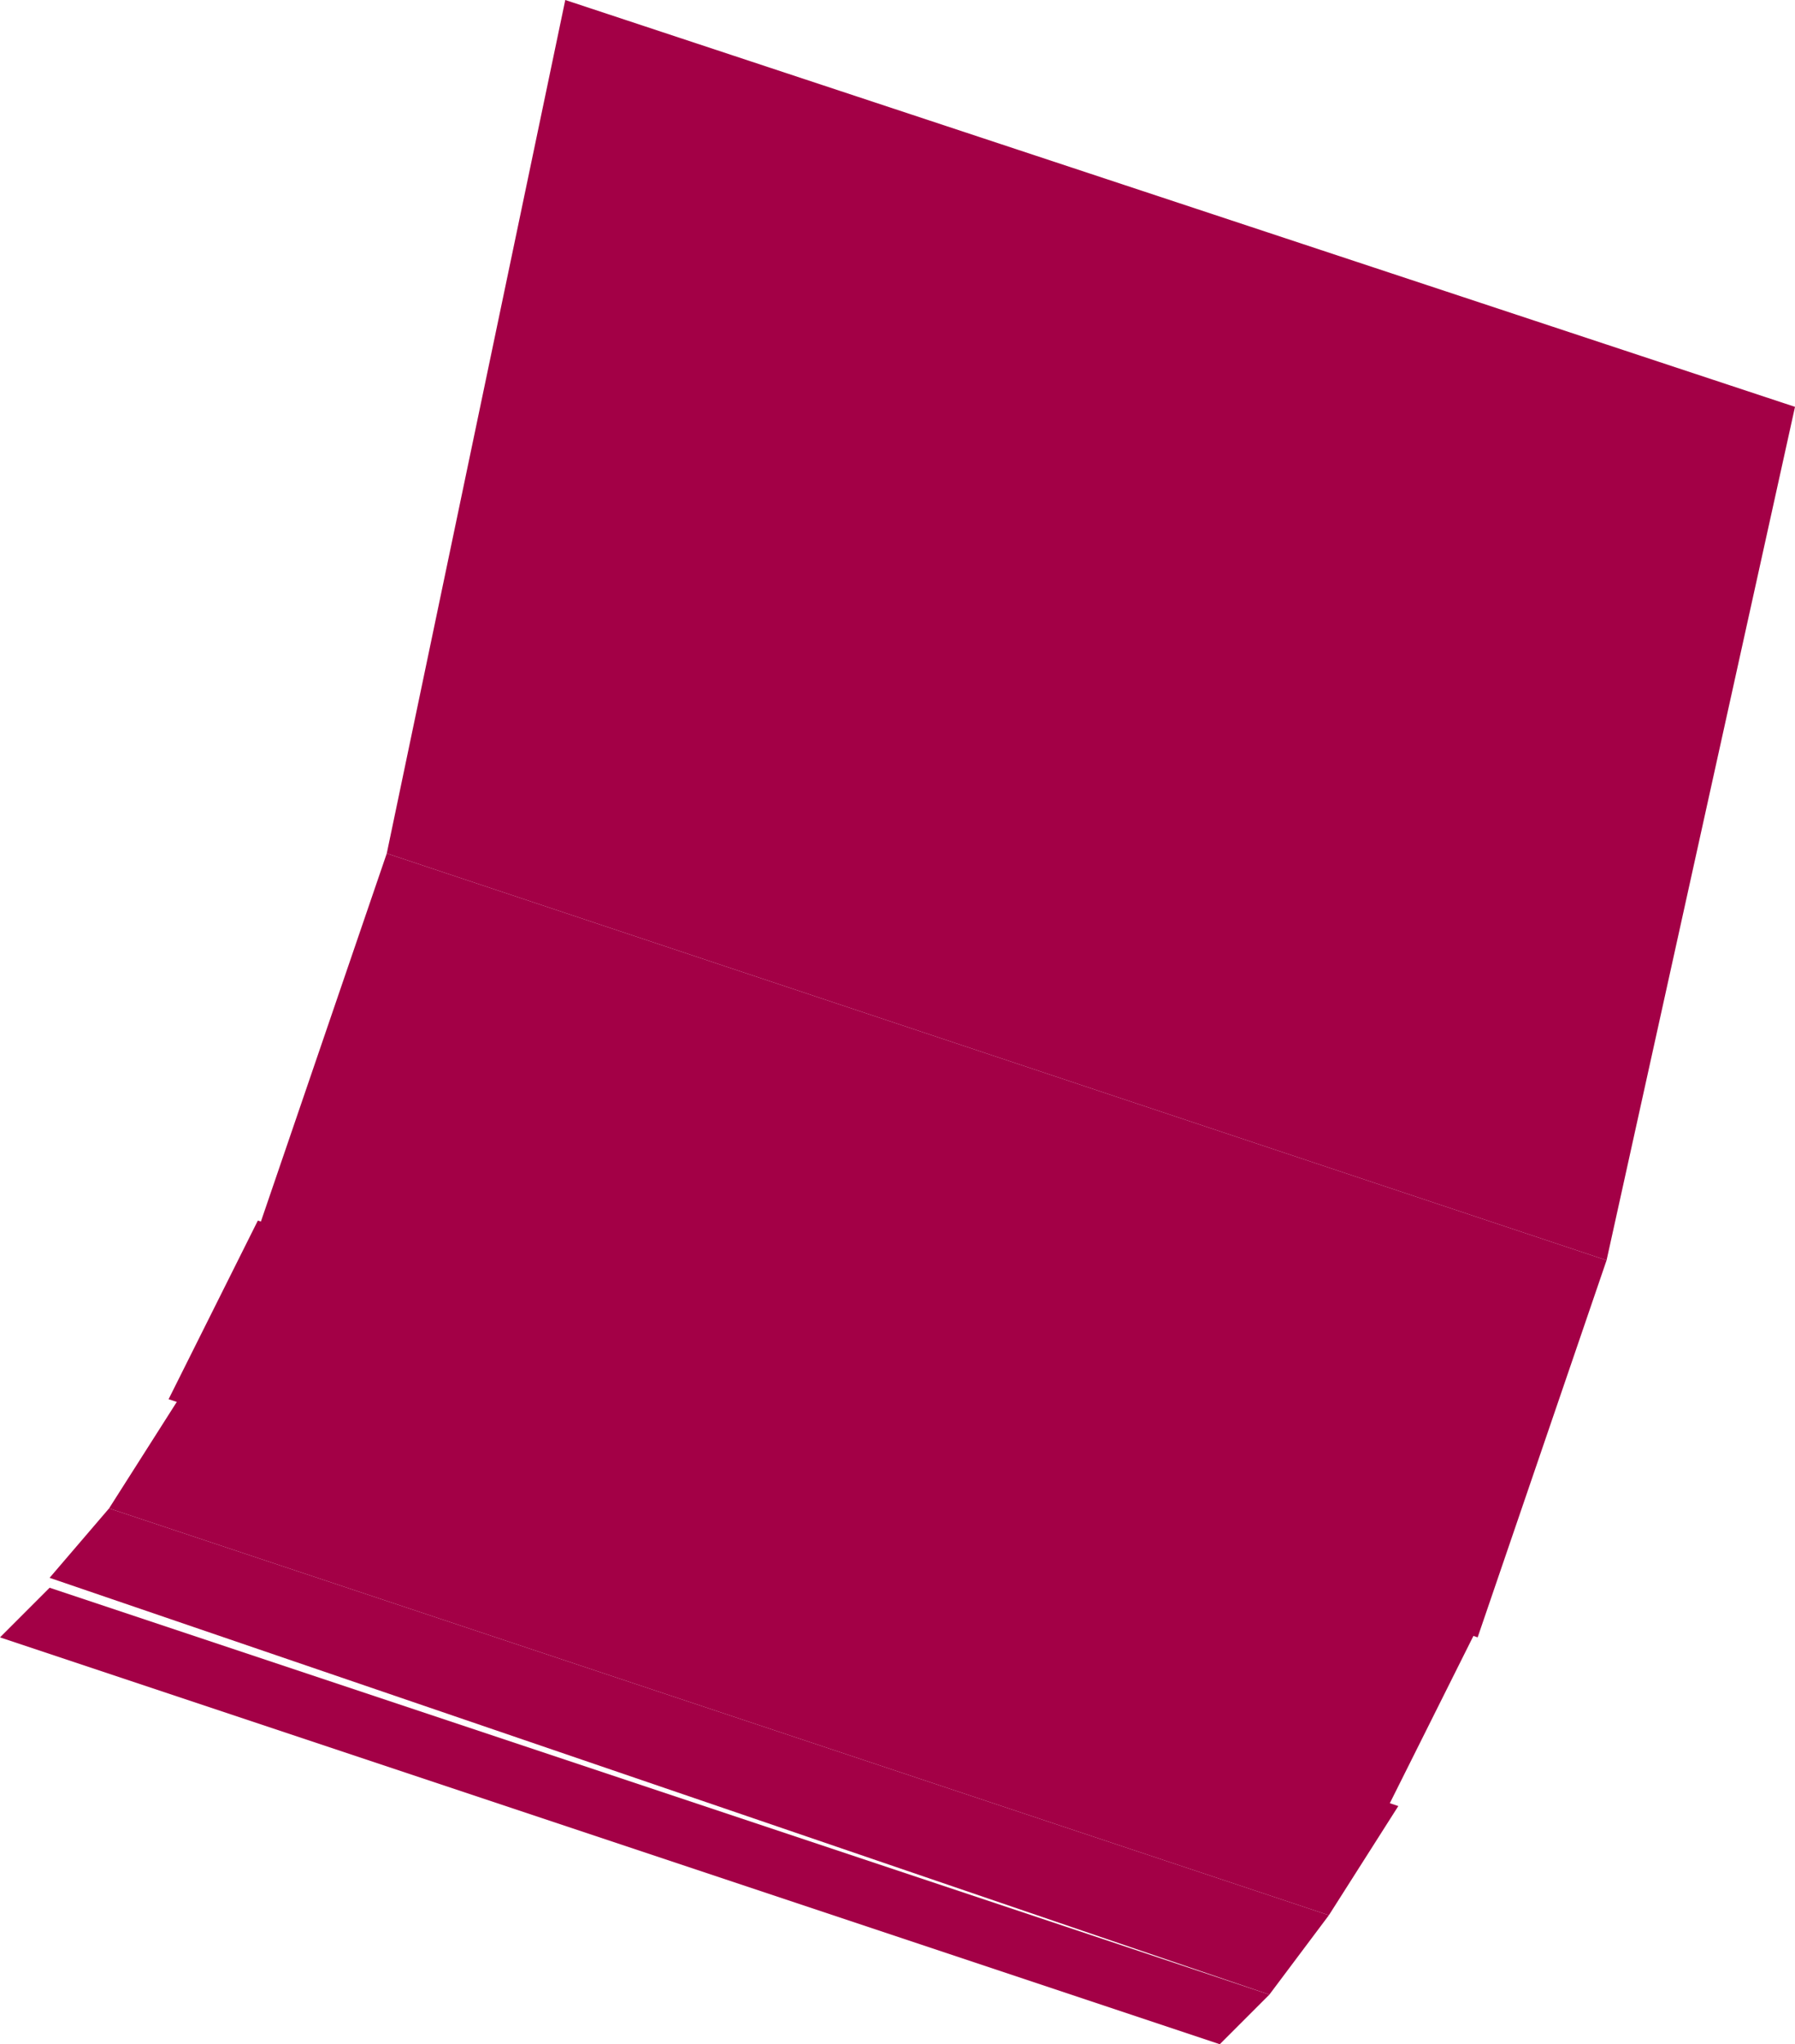
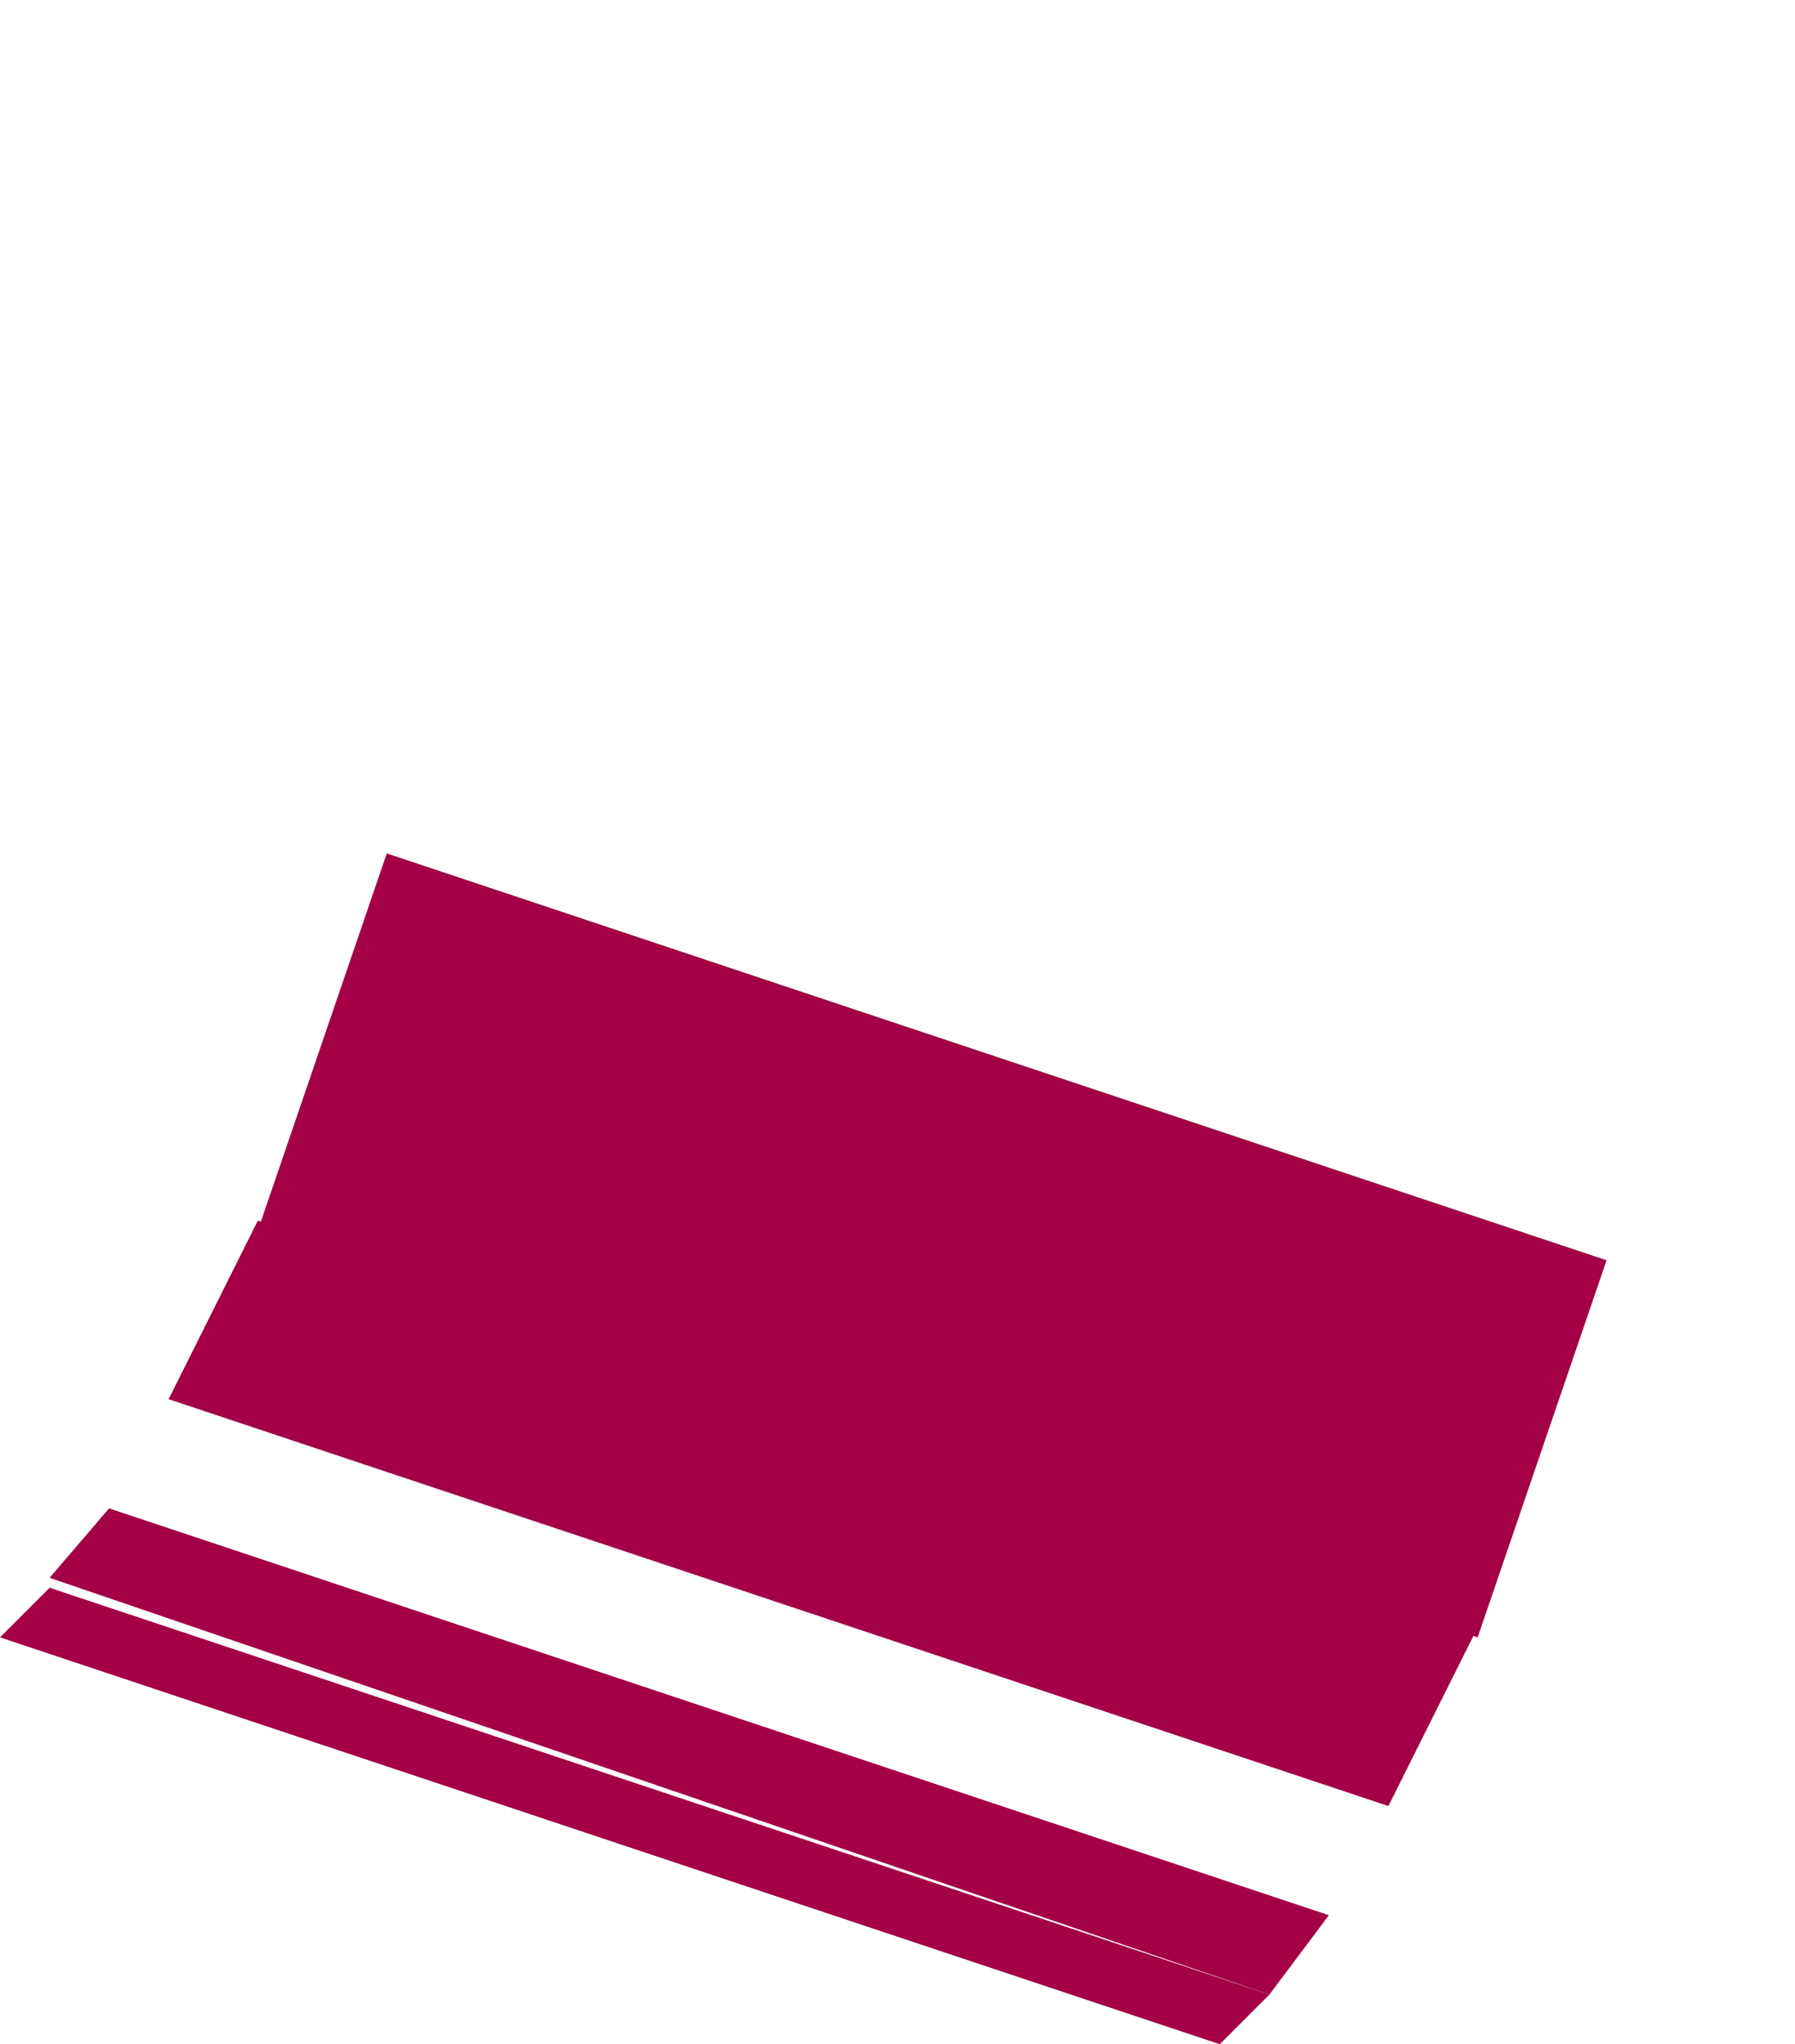
<svg xmlns="http://www.w3.org/2000/svg" height="10.3px" width="9.05px">
  <g transform="matrix(1.0, 0.0, 0.0, 1.0, -47.8, -45.6)">
    <path d="M53.95 55.9 L47.8 53.85 48.05 53.6 54.2 55.65 53.95 55.9" fill="#a30046" fill-rule="evenodd" stroke="none" />
    <path d="M54.2 55.65 L48.05 53.55 48.35 53.2 54.5 55.25 54.2 55.65" fill="#a30046" fill-rule="evenodd" stroke="none" />
-     <path d="M54.5 55.25 L48.35 53.2 48.7 52.65 54.85 54.7 54.5 55.25" fill="#a30046" fill-rule="evenodd" stroke="none" />
    <path d="M54.8 54.7 L48.65 52.65 49.1 51.75 55.25 53.8 54.8 54.7" fill="#a30046" fill-rule="evenodd" stroke="none" />
    <path d="M55.25 53.85 L49.1 51.8 49.75 49.9 55.9 51.95 55.25 53.85" fill="#a30046" fill-rule="evenodd" stroke="none" />
-     <path d="M55.9 51.95 L49.75 49.9 50.65 45.6 56.85 47.65 55.9 51.95" fill="#a30046" fill-rule="evenodd" stroke="none" />
  </g>
</svg>